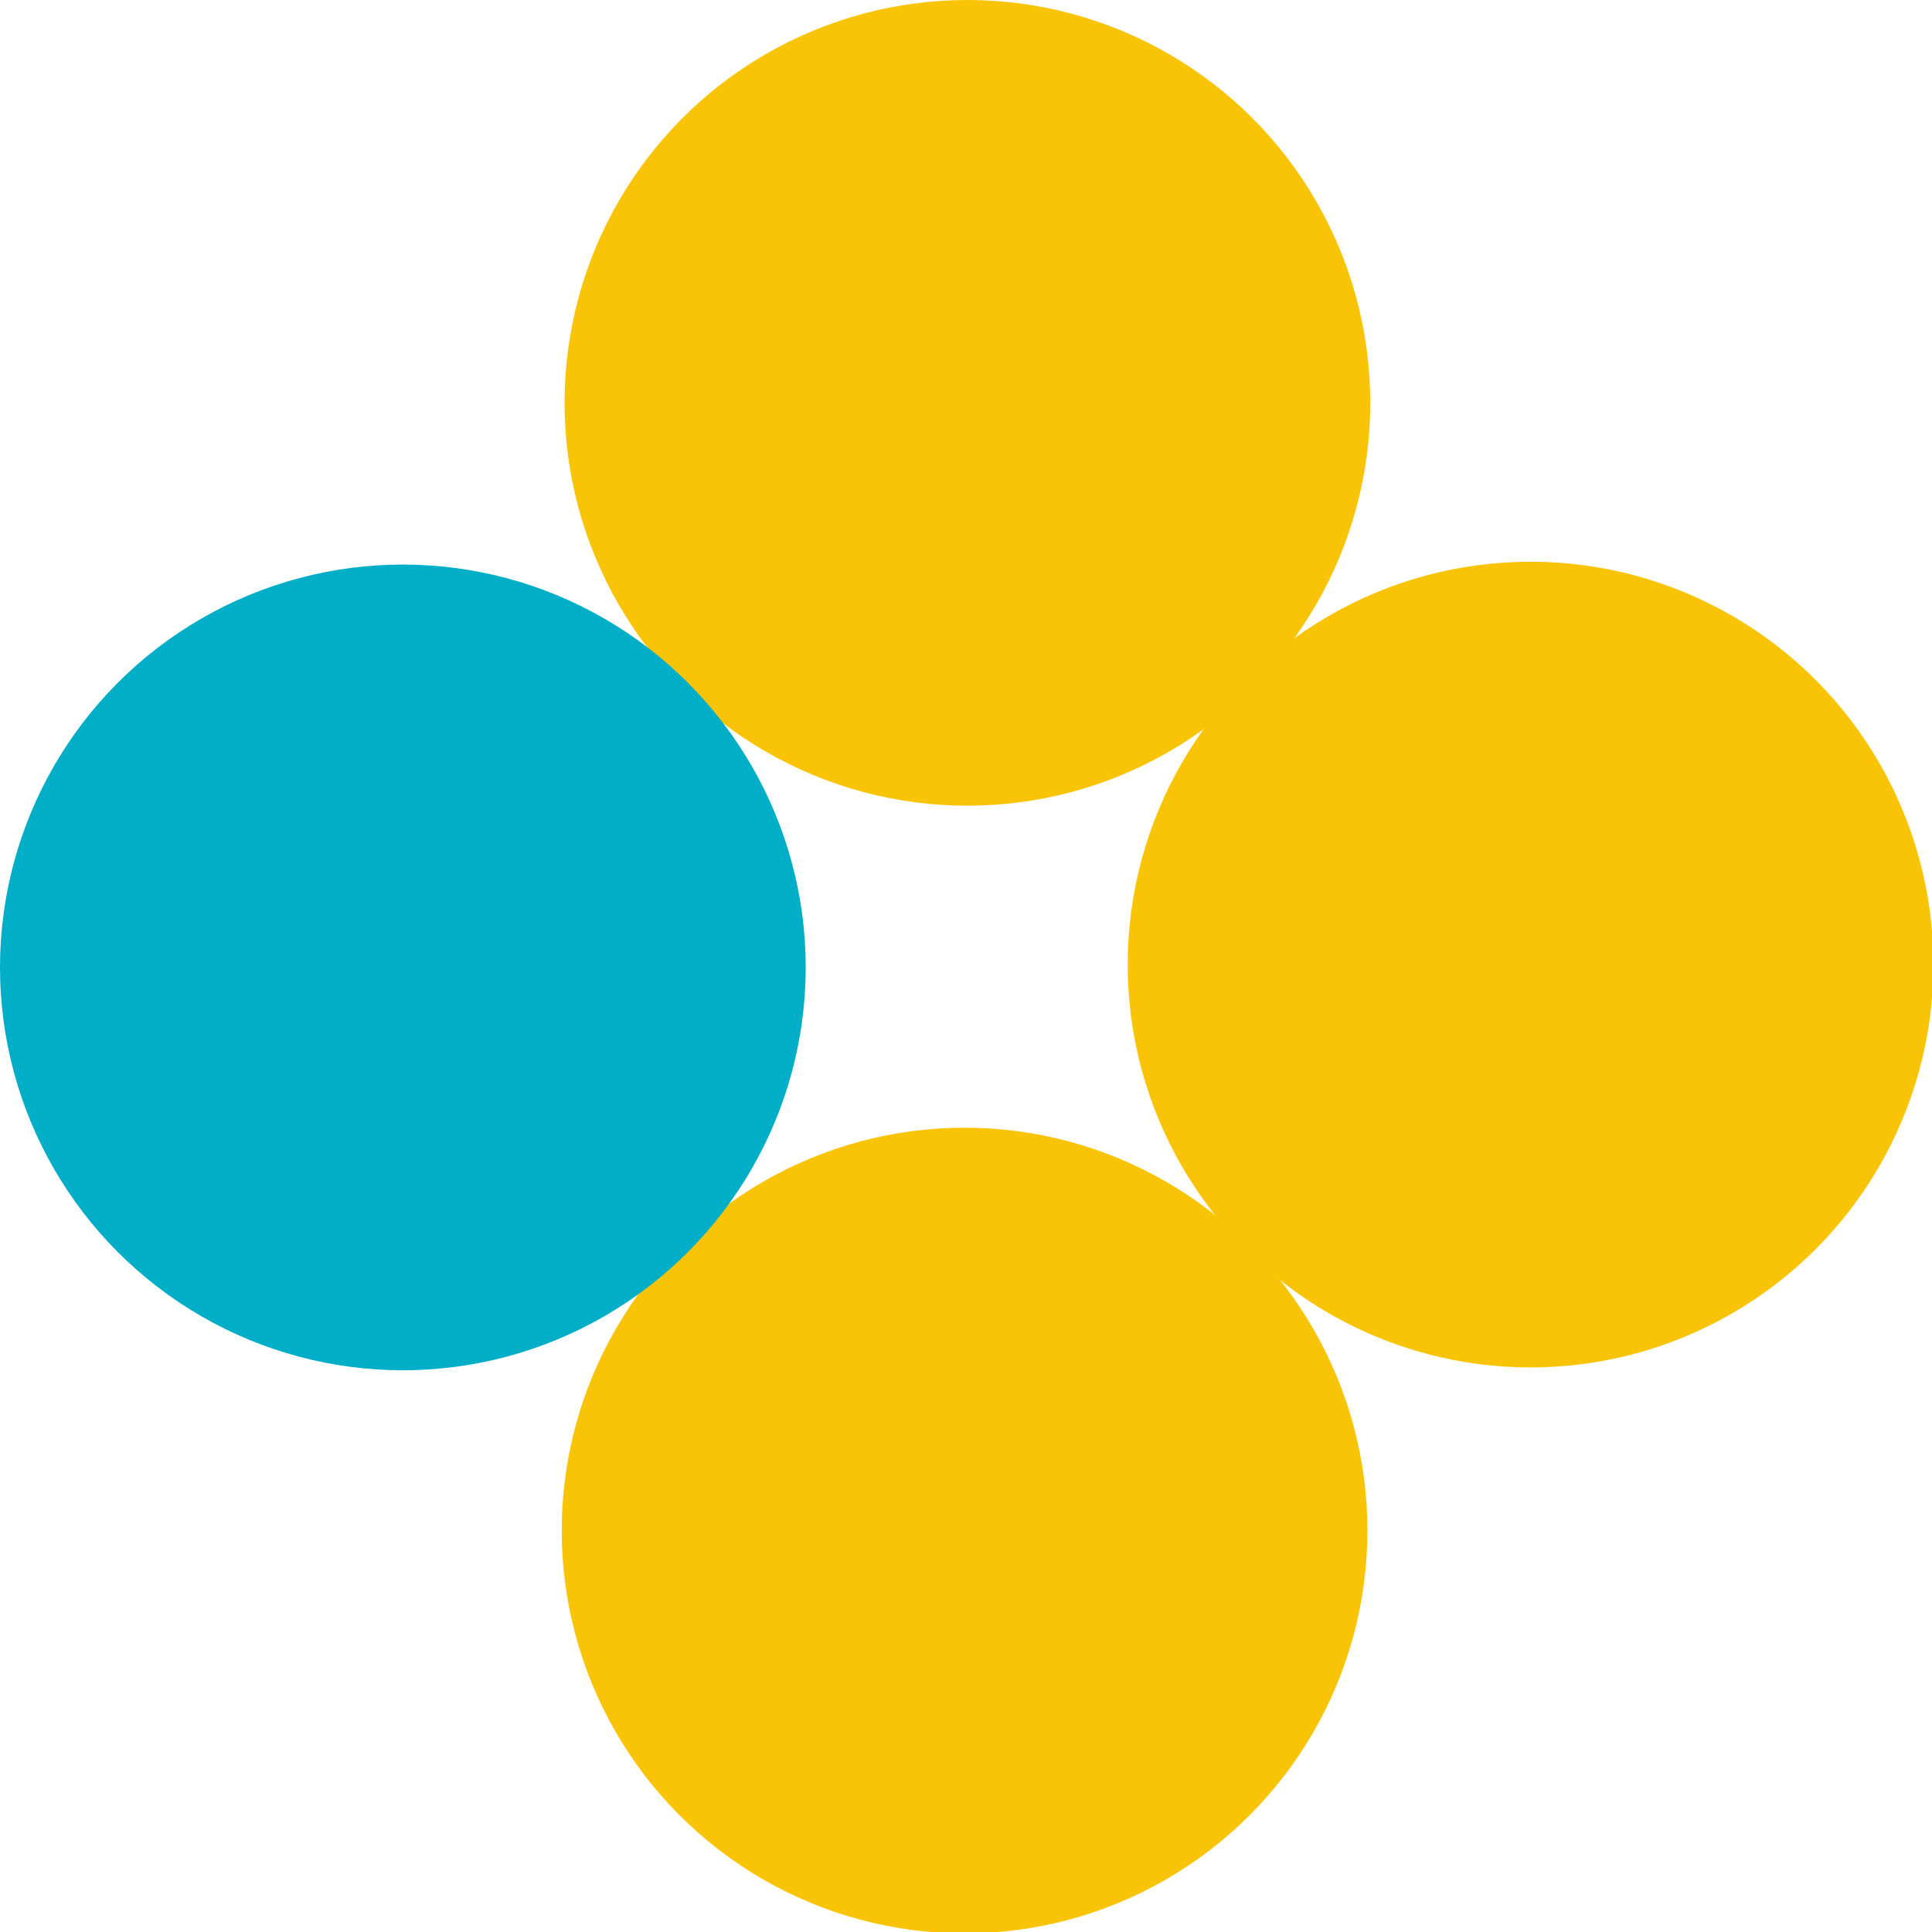
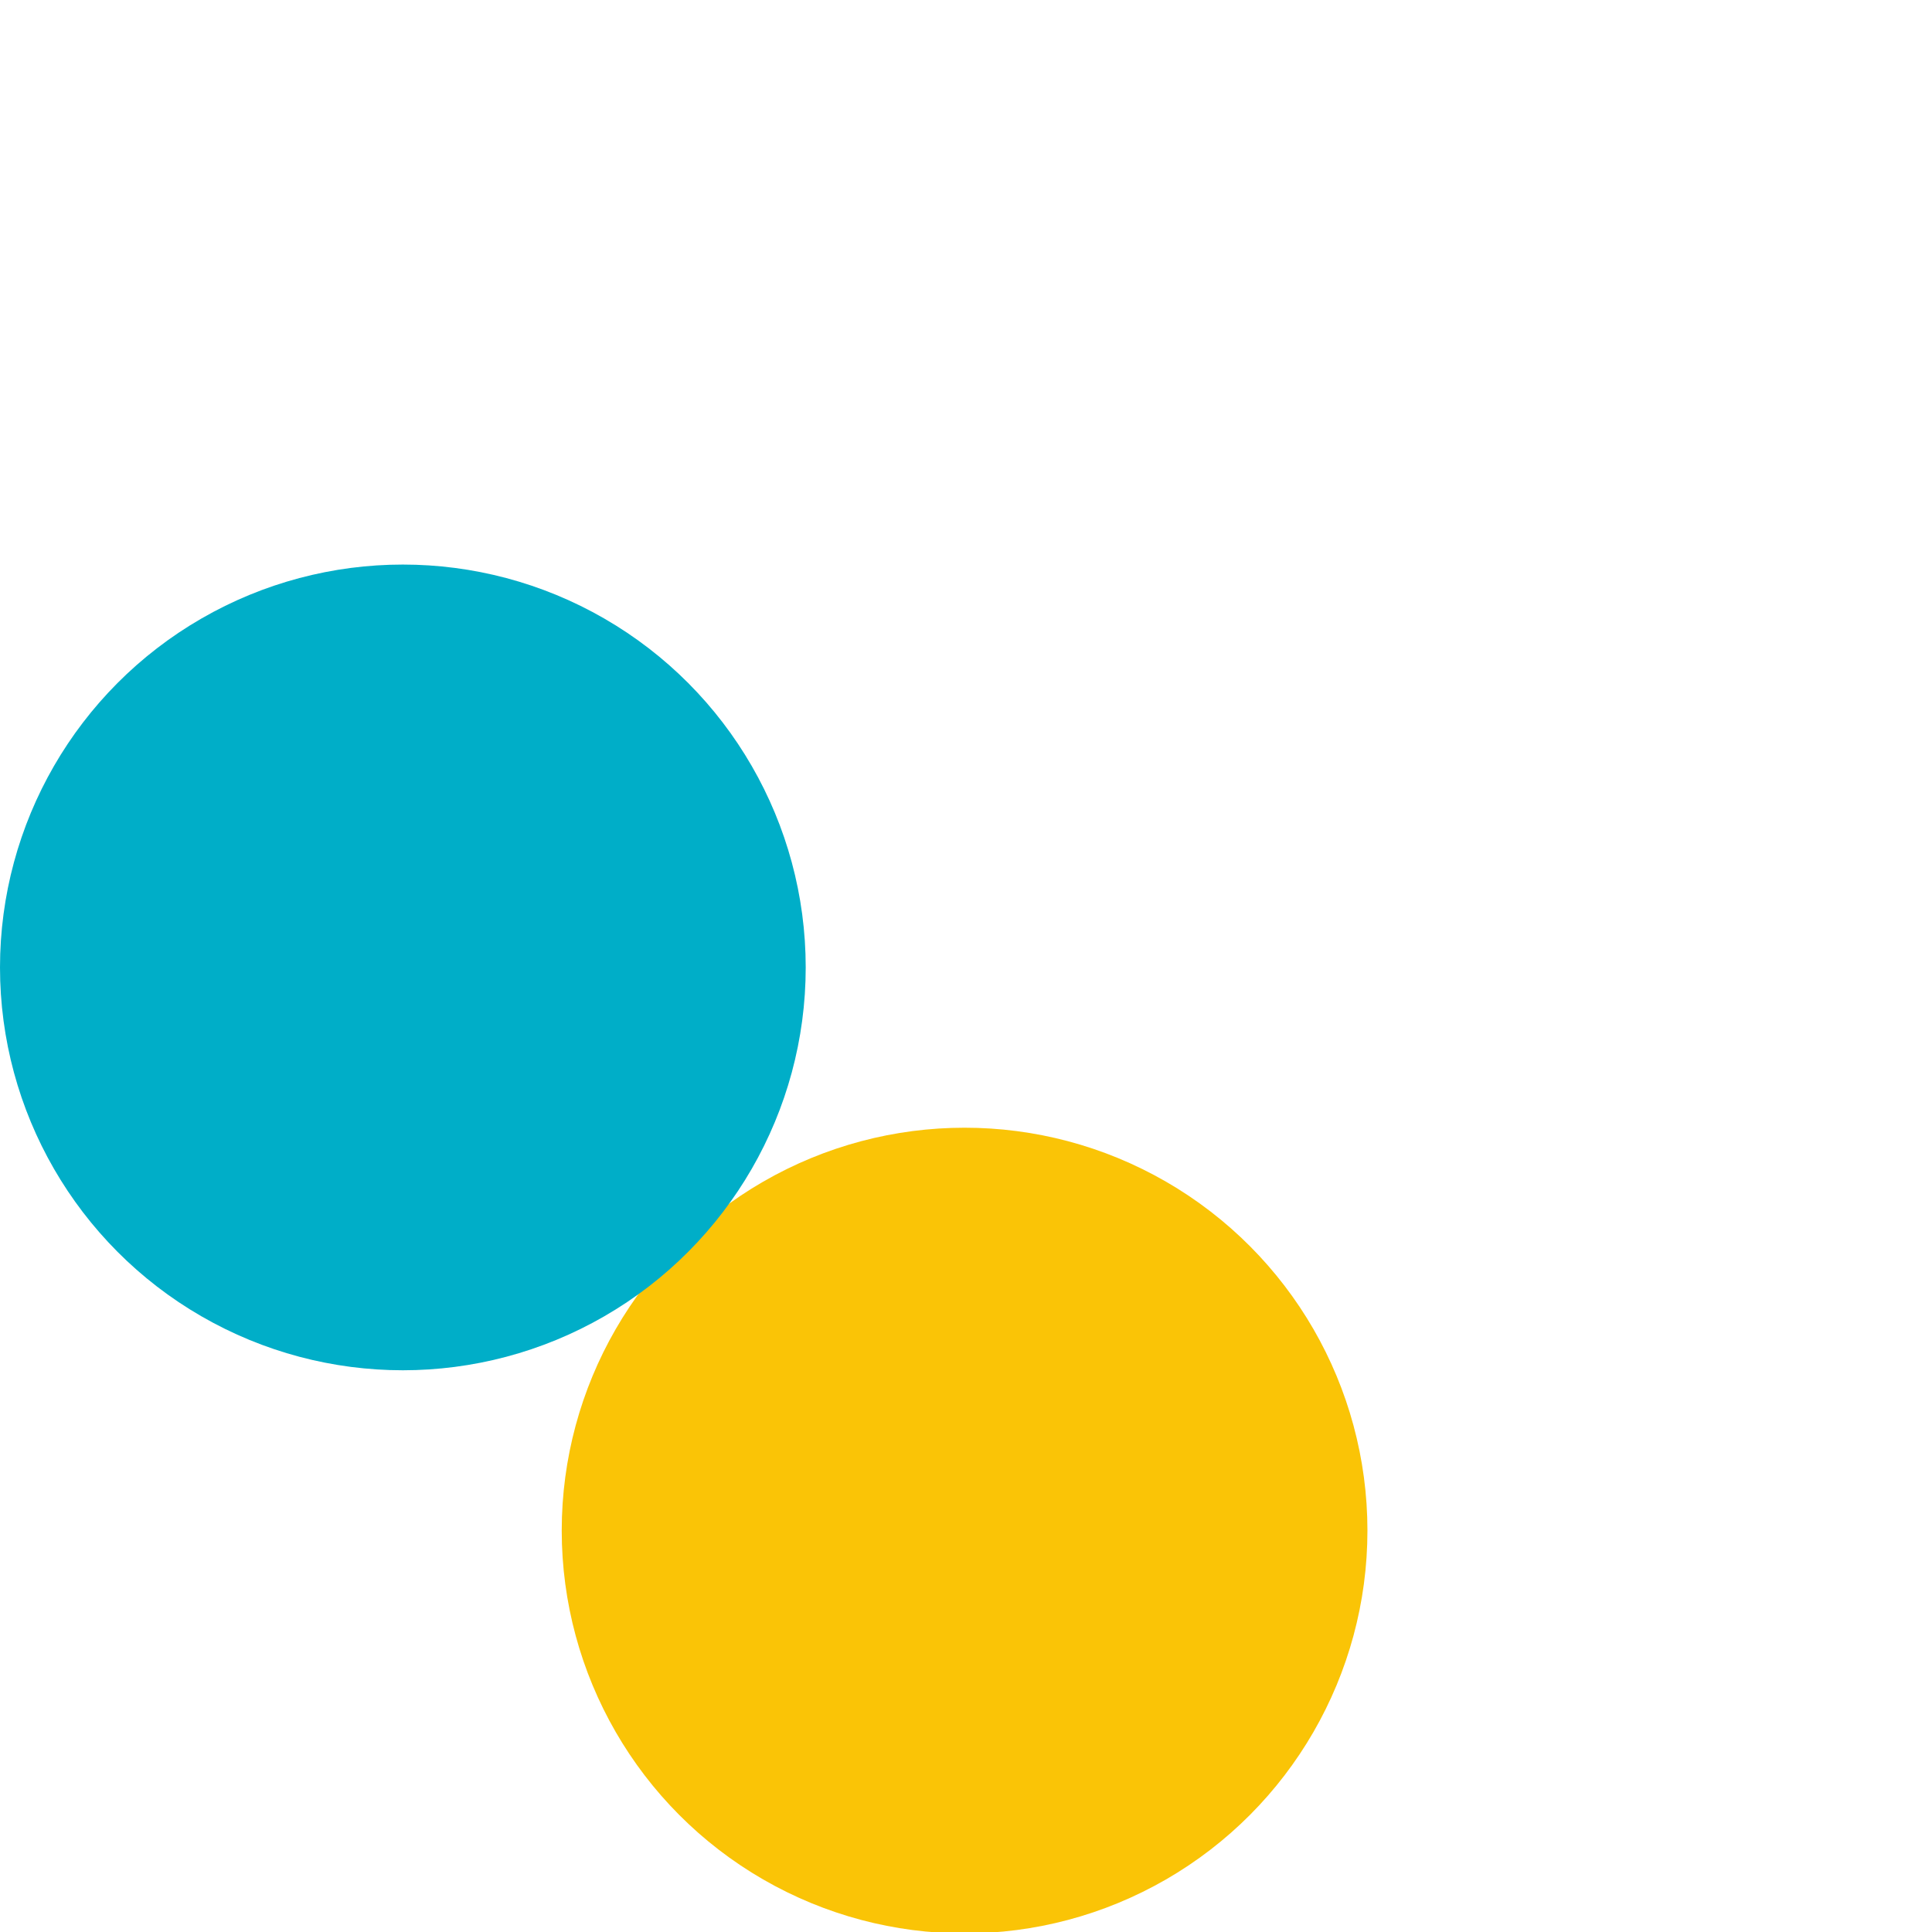
<svg xmlns="http://www.w3.org/2000/svg" version="1.1" x="0px" y="0px" viewBox="0 0 13.62 13.62" style="enable-background:new 0 0 13.62 13.62;" xml:space="preserve">
  <style type="text/css">
	.st0{fill:#FAC406;}
	.st1{fill:#00AEC8;}
</style>
  <g id="レイヤー_1">
</g>
  <g id="編集モード">
    <g>
-       <circle class="st0" cx="10.79" cy="6.8" r="2.84" />
      <circle class="st0" cx="6.8" cy="10.79" r="2.84" />
-       <circle class="st0" cx="6.82" cy="2.84" r="2.84" />
      <circle class="st1" cx="2.84" cy="6.82" r="2.84" />
    </g>
  </g>
</svg>